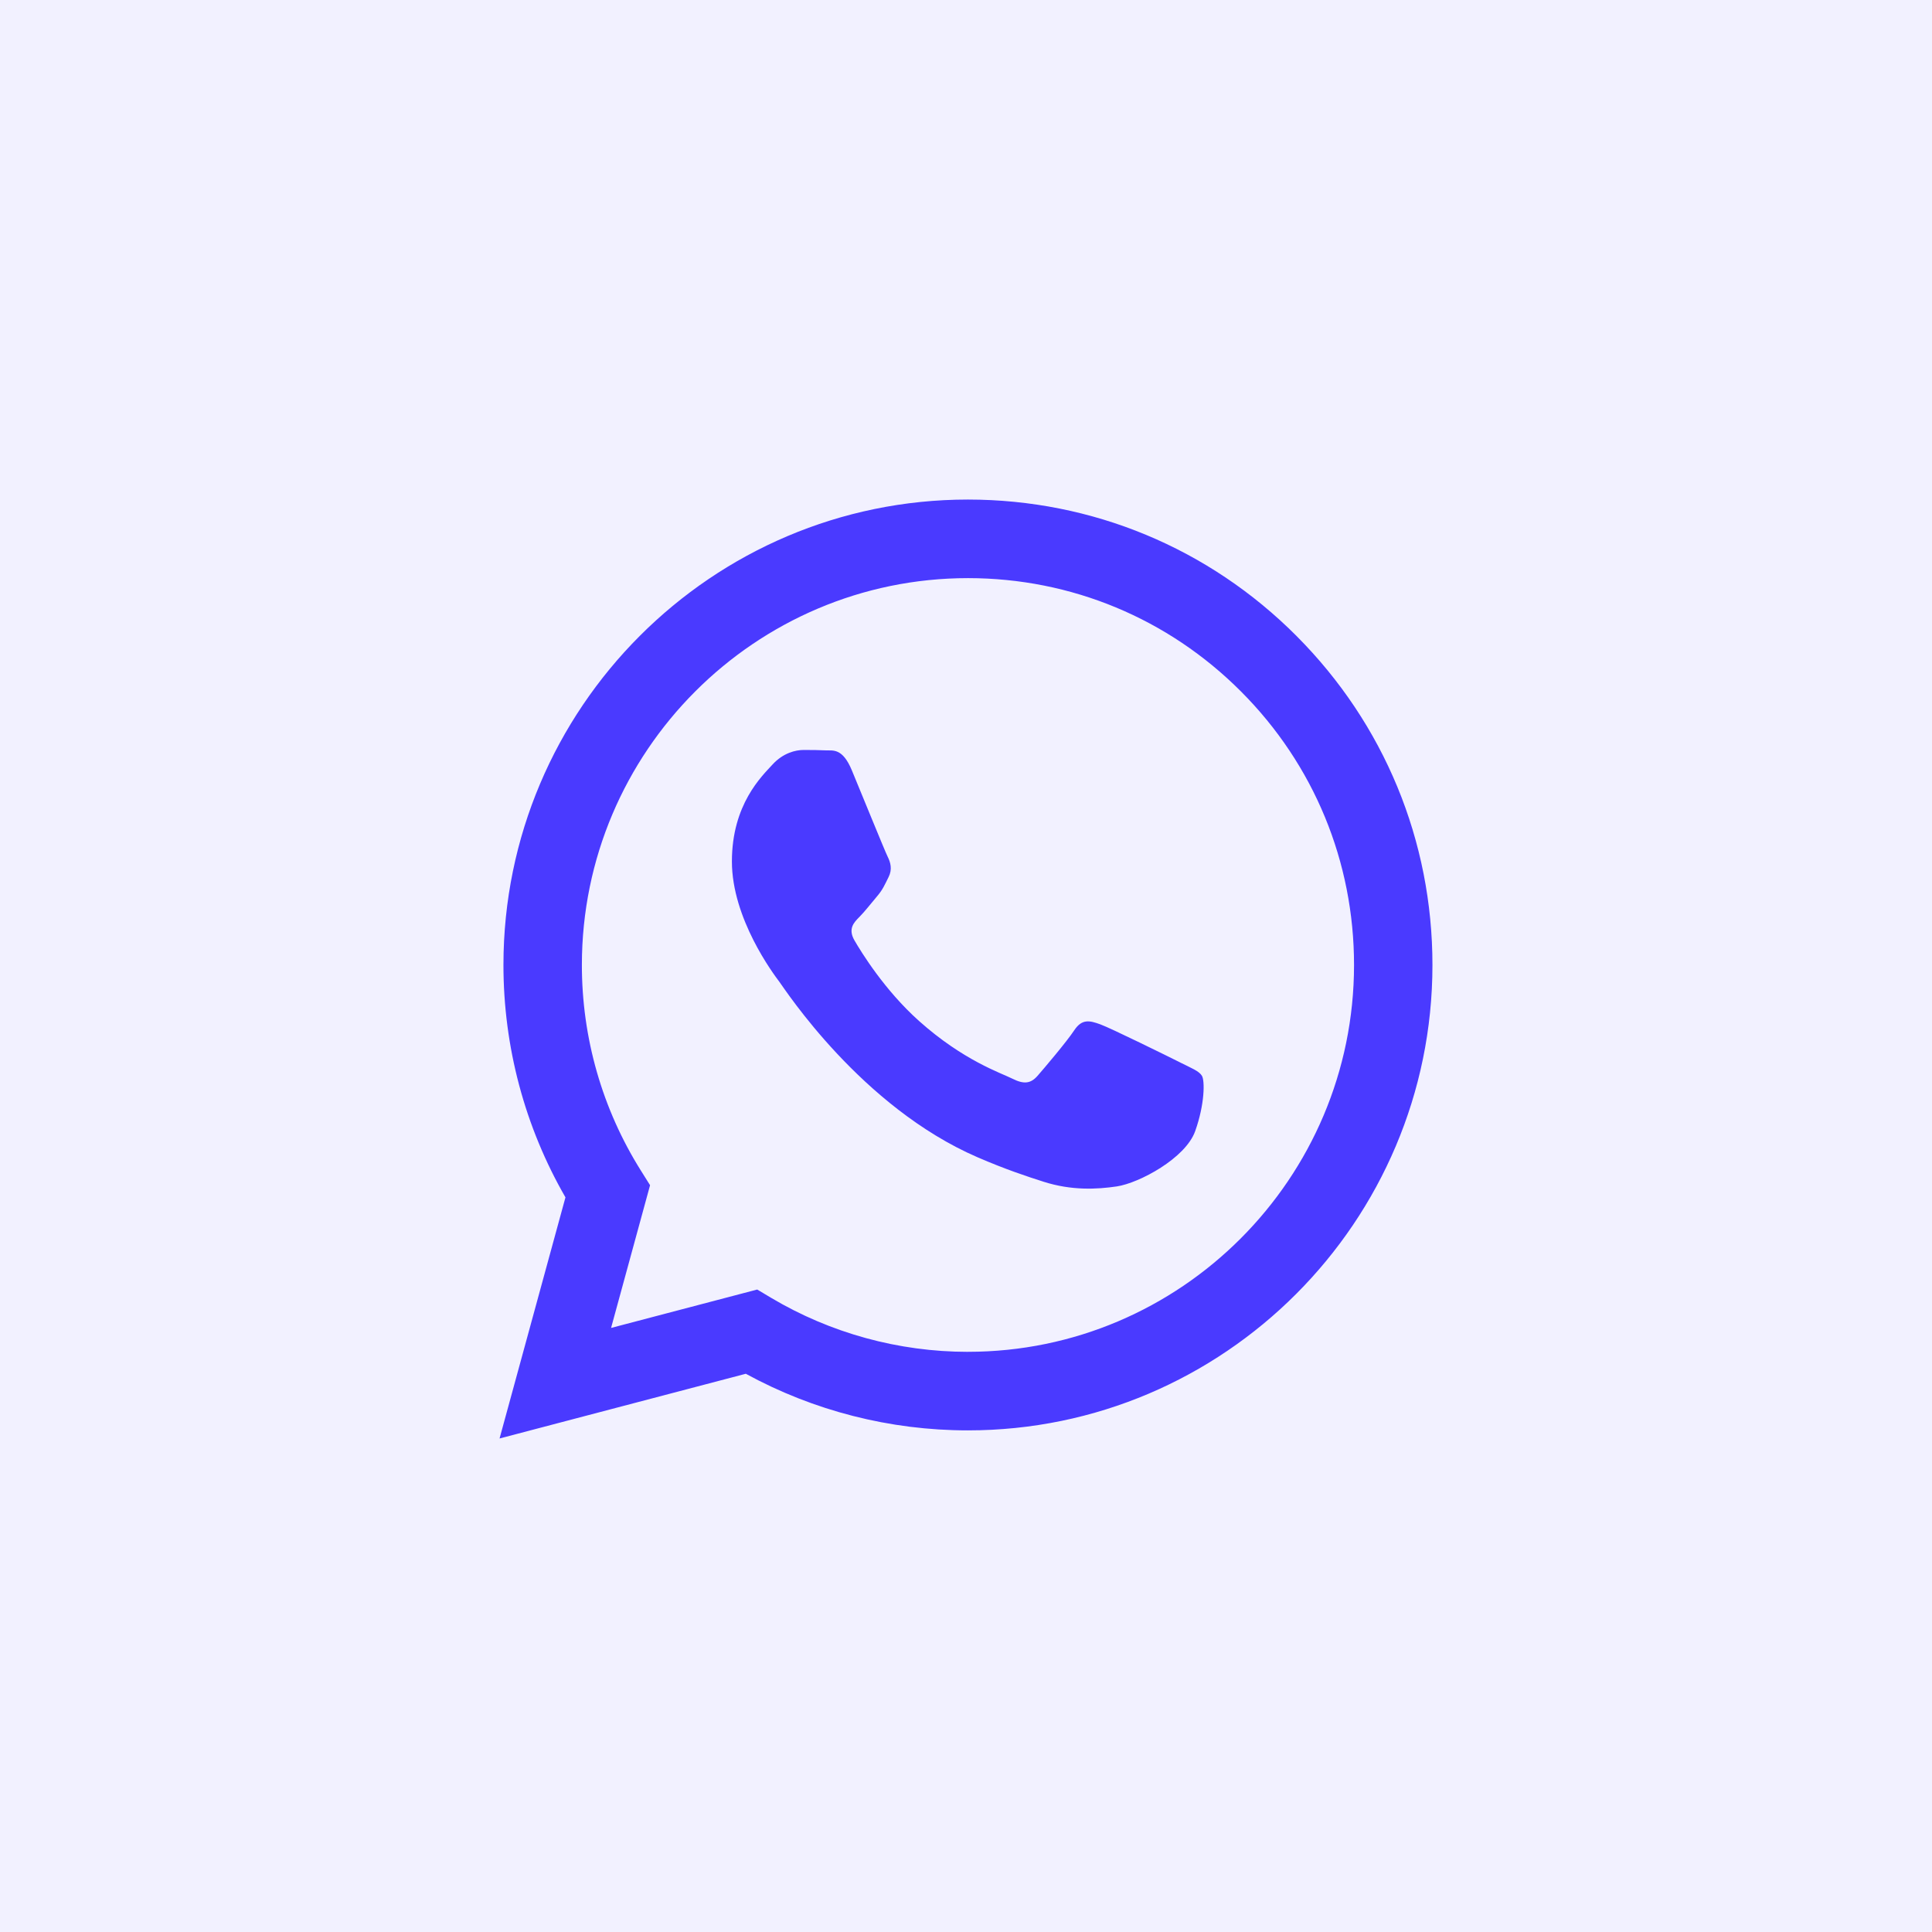
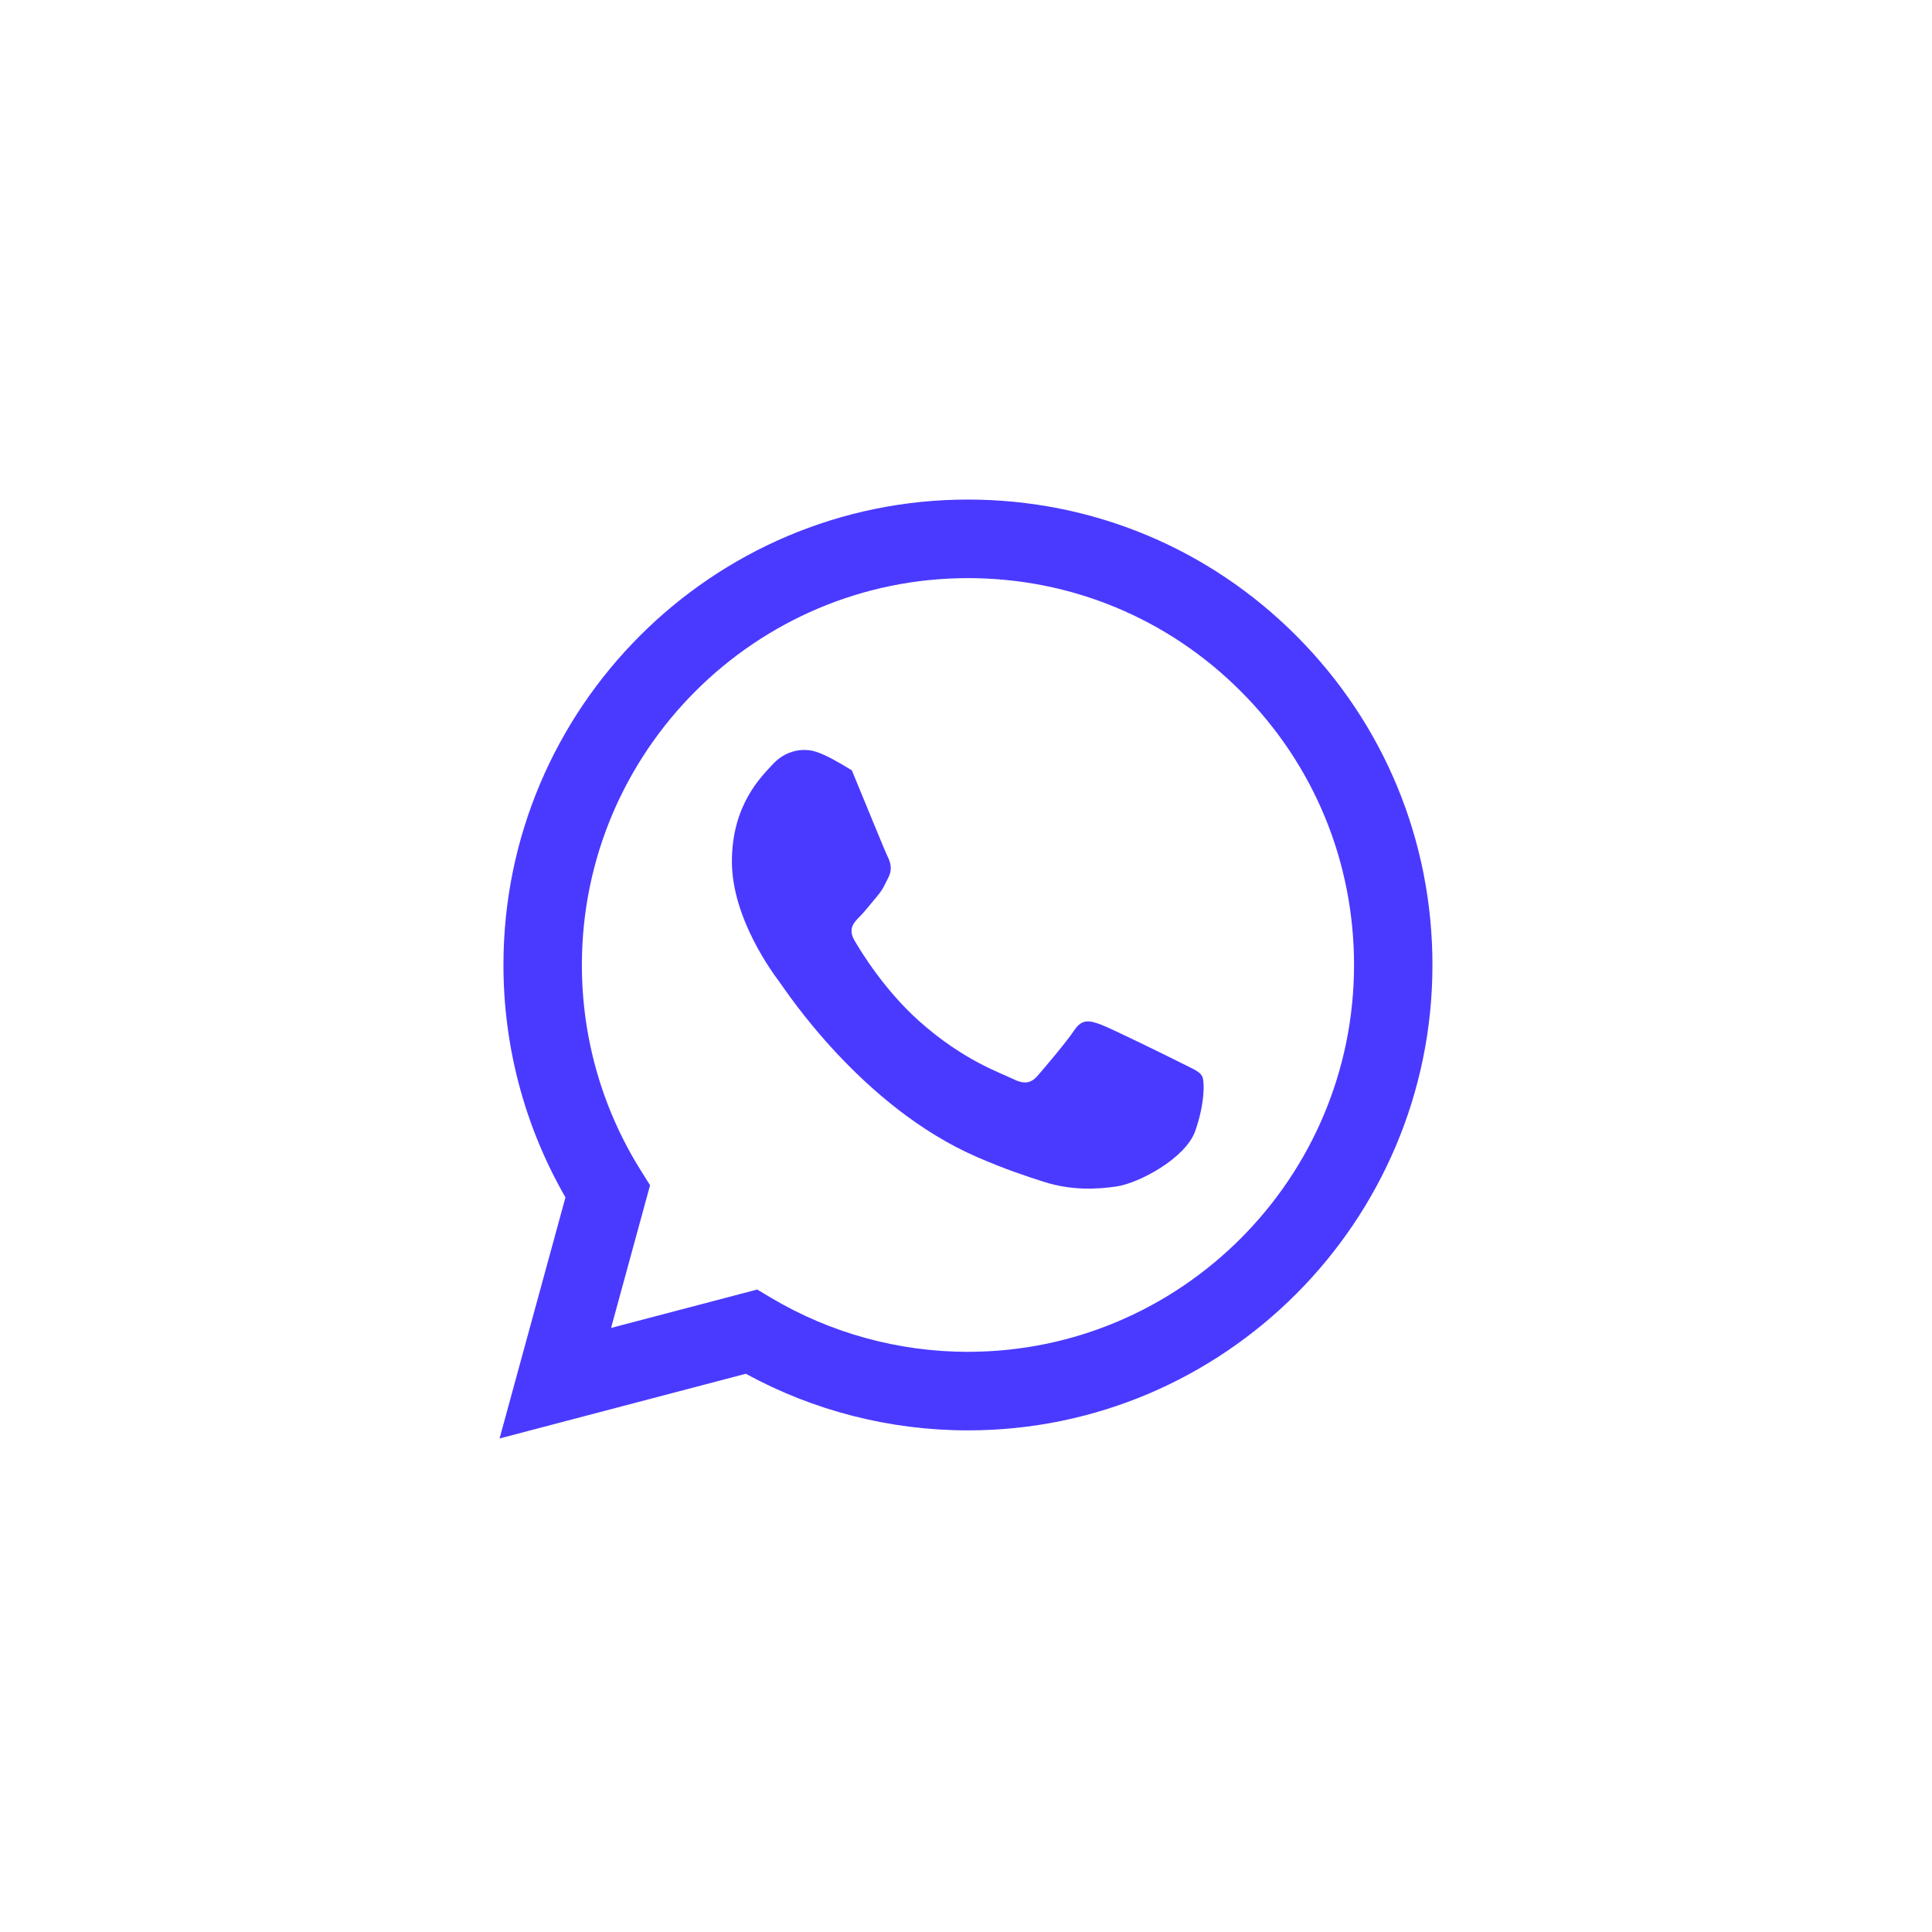
<svg xmlns="http://www.w3.org/2000/svg" width="72" height="72" viewBox="0 0 72 72" fill="none">
-   <rect width="72" height="72" fill="#F2F1FF" />
-   <path fill-rule="evenodd" clip-rule="evenodd" d="M48.318 23.701C45.05 20.424 40.704 18.619 36.073 18.617C26.531 18.617 18.765 26.394 18.762 35.954C18.761 39.01 19.558 41.993 21.073 44.622L18.617 53.608L27.794 51.196C30.322 52.578 33.169 53.306 36.066 53.306H36.073C45.613 53.306 53.38 45.528 53.383 35.968C53.385 31.335 51.586 26.98 48.318 23.702V23.701ZM36.073 50.379H36.067C33.486 50.378 30.953 49.682 28.744 48.37L28.219 48.057L22.773 49.488L24.226 44.17L23.884 43.624C22.444 41.33 21.683 38.678 21.685 35.955C21.688 28.01 28.142 21.545 36.079 21.545C39.922 21.547 43.534 23.047 46.251 25.772C48.968 28.495 50.462 32.117 50.461 35.967C50.457 43.913 44.003 50.378 36.073 50.378V50.379ZM43.965 39.586C43.532 39.369 41.406 38.321 41.009 38.176C40.612 38.032 40.325 37.959 40.036 38.393C39.748 38.828 38.919 39.803 38.667 40.092C38.414 40.381 38.162 40.417 37.73 40.2C37.297 39.983 35.904 39.526 34.251 38.05C32.965 36.901 32.097 35.483 31.845 35.049C31.593 34.615 31.818 34.38 32.034 34.165C32.228 33.971 32.467 33.659 32.683 33.406C32.9 33.153 32.971 32.972 33.116 32.684C33.26 32.394 33.188 32.142 33.08 31.924C32.972 31.708 32.107 29.575 31.746 28.708C31.395 27.863 31.038 27.978 30.773 27.964C30.521 27.951 30.233 27.949 29.944 27.949C29.655 27.949 29.187 28.057 28.79 28.491C28.394 28.925 27.276 29.973 27.276 32.105C27.276 34.237 28.826 36.298 29.043 36.587C29.259 36.876 32.093 41.252 36.432 43.129C37.463 43.575 38.269 43.842 38.898 44.042C39.934 44.372 40.876 44.325 41.622 44.214C42.453 44.089 44.181 43.166 44.541 42.154C44.901 41.142 44.901 40.274 44.793 40.093C44.685 39.913 44.397 39.804 43.964 39.587L43.965 39.586Z" fill="#4A3AFF" />
+   <path fill-rule="evenodd" clip-rule="evenodd" d="M48.318 23.701C45.05 20.424 40.704 18.619 36.073 18.617C26.531 18.617 18.765 26.394 18.762 35.954C18.761 39.01 19.558 41.993 21.073 44.622L18.617 53.608L27.794 51.196C30.322 52.578 33.169 53.306 36.066 53.306H36.073C45.613 53.306 53.38 45.528 53.383 35.968C53.385 31.335 51.586 26.98 48.318 23.702V23.701ZM36.073 50.379H36.067C33.486 50.378 30.953 49.682 28.744 48.37L28.219 48.057L22.773 49.488L24.226 44.17L23.884 43.624C22.444 41.33 21.683 38.678 21.685 35.955C21.688 28.01 28.142 21.545 36.079 21.545C39.922 21.547 43.534 23.047 46.251 25.772C48.968 28.495 50.462 32.117 50.461 35.967C50.457 43.913 44.003 50.378 36.073 50.378V50.379ZM43.965 39.586C43.532 39.369 41.406 38.321 41.009 38.176C40.612 38.032 40.325 37.959 40.036 38.393C39.748 38.828 38.919 39.803 38.667 40.092C38.414 40.381 38.162 40.417 37.73 40.2C37.297 39.983 35.904 39.526 34.251 38.05C32.965 36.901 32.097 35.483 31.845 35.049C31.593 34.615 31.818 34.38 32.034 34.165C32.228 33.971 32.467 33.659 32.683 33.406C32.9 33.153 32.971 32.972 33.116 32.684C33.26 32.394 33.188 32.142 33.08 31.924C32.972 31.708 32.107 29.575 31.746 28.708C30.521 27.951 30.233 27.949 29.944 27.949C29.655 27.949 29.187 28.057 28.79 28.491C28.394 28.925 27.276 29.973 27.276 32.105C27.276 34.237 28.826 36.298 29.043 36.587C29.259 36.876 32.093 41.252 36.432 43.129C37.463 43.575 38.269 43.842 38.898 44.042C39.934 44.372 40.876 44.325 41.622 44.214C42.453 44.089 44.181 43.166 44.541 42.154C44.901 41.142 44.901 40.274 44.793 40.093C44.685 39.913 44.397 39.804 43.964 39.587L43.965 39.586Z" fill="#4A3AFF" />
</svg>